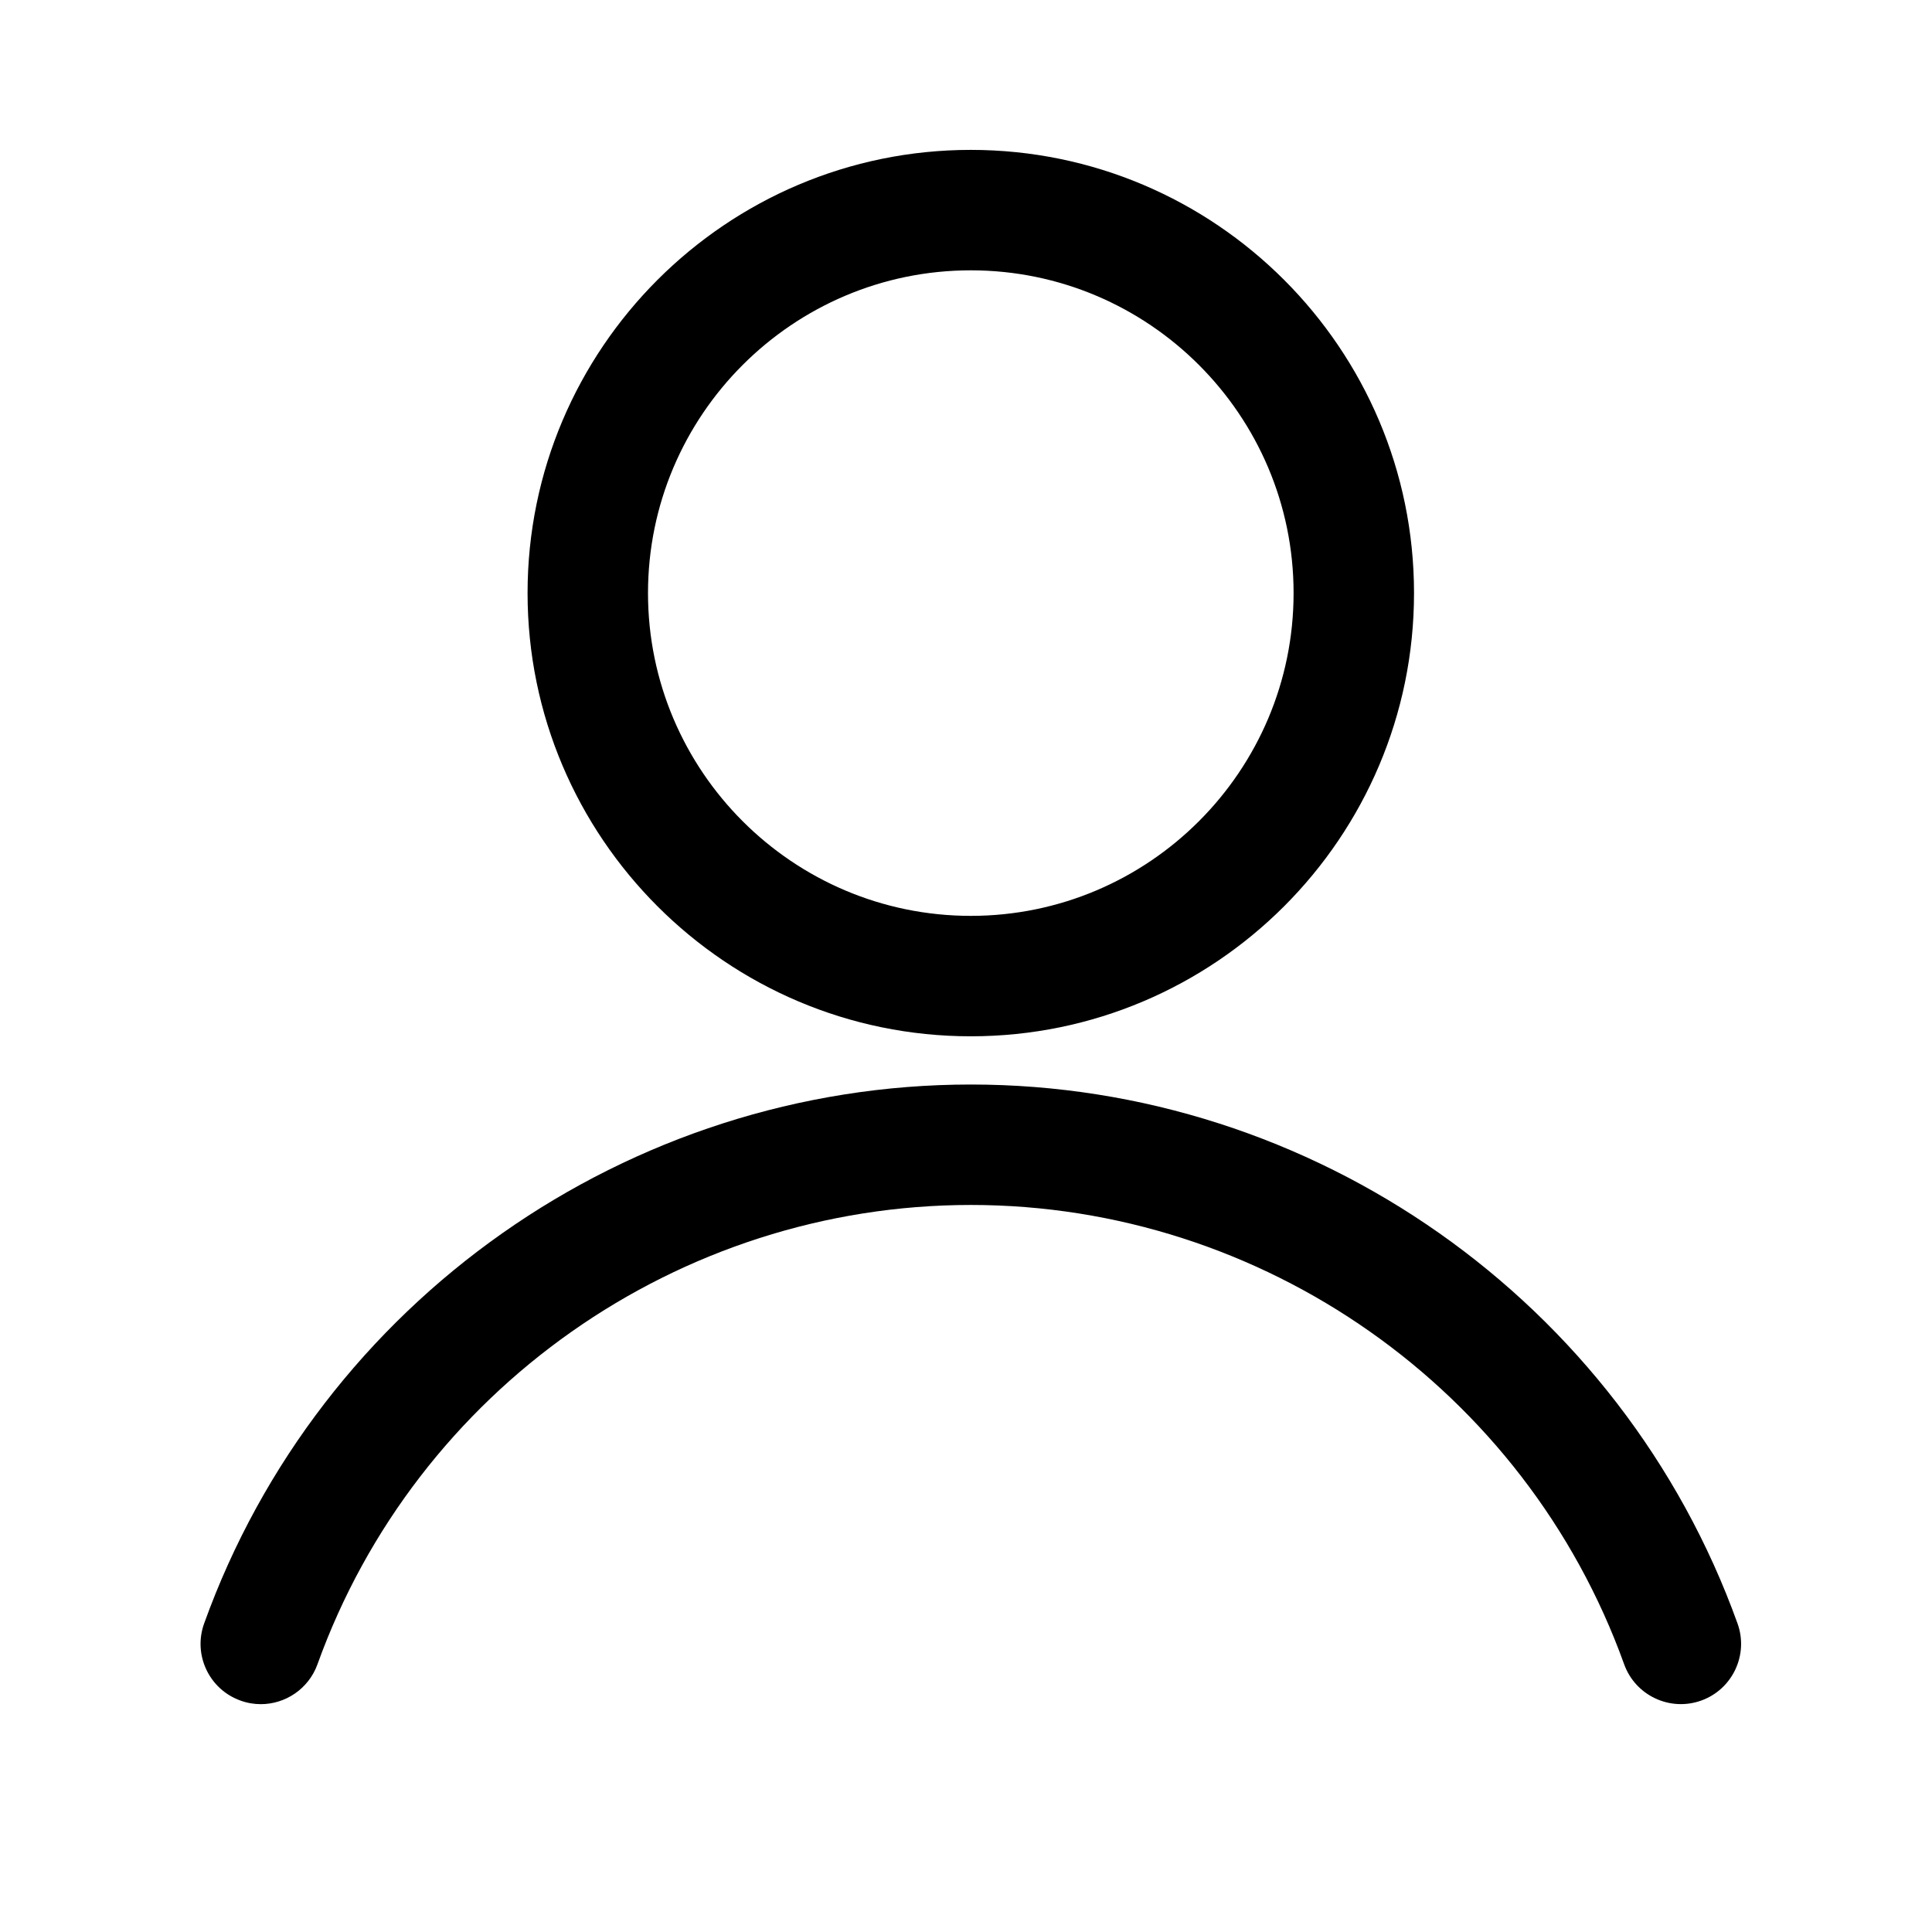
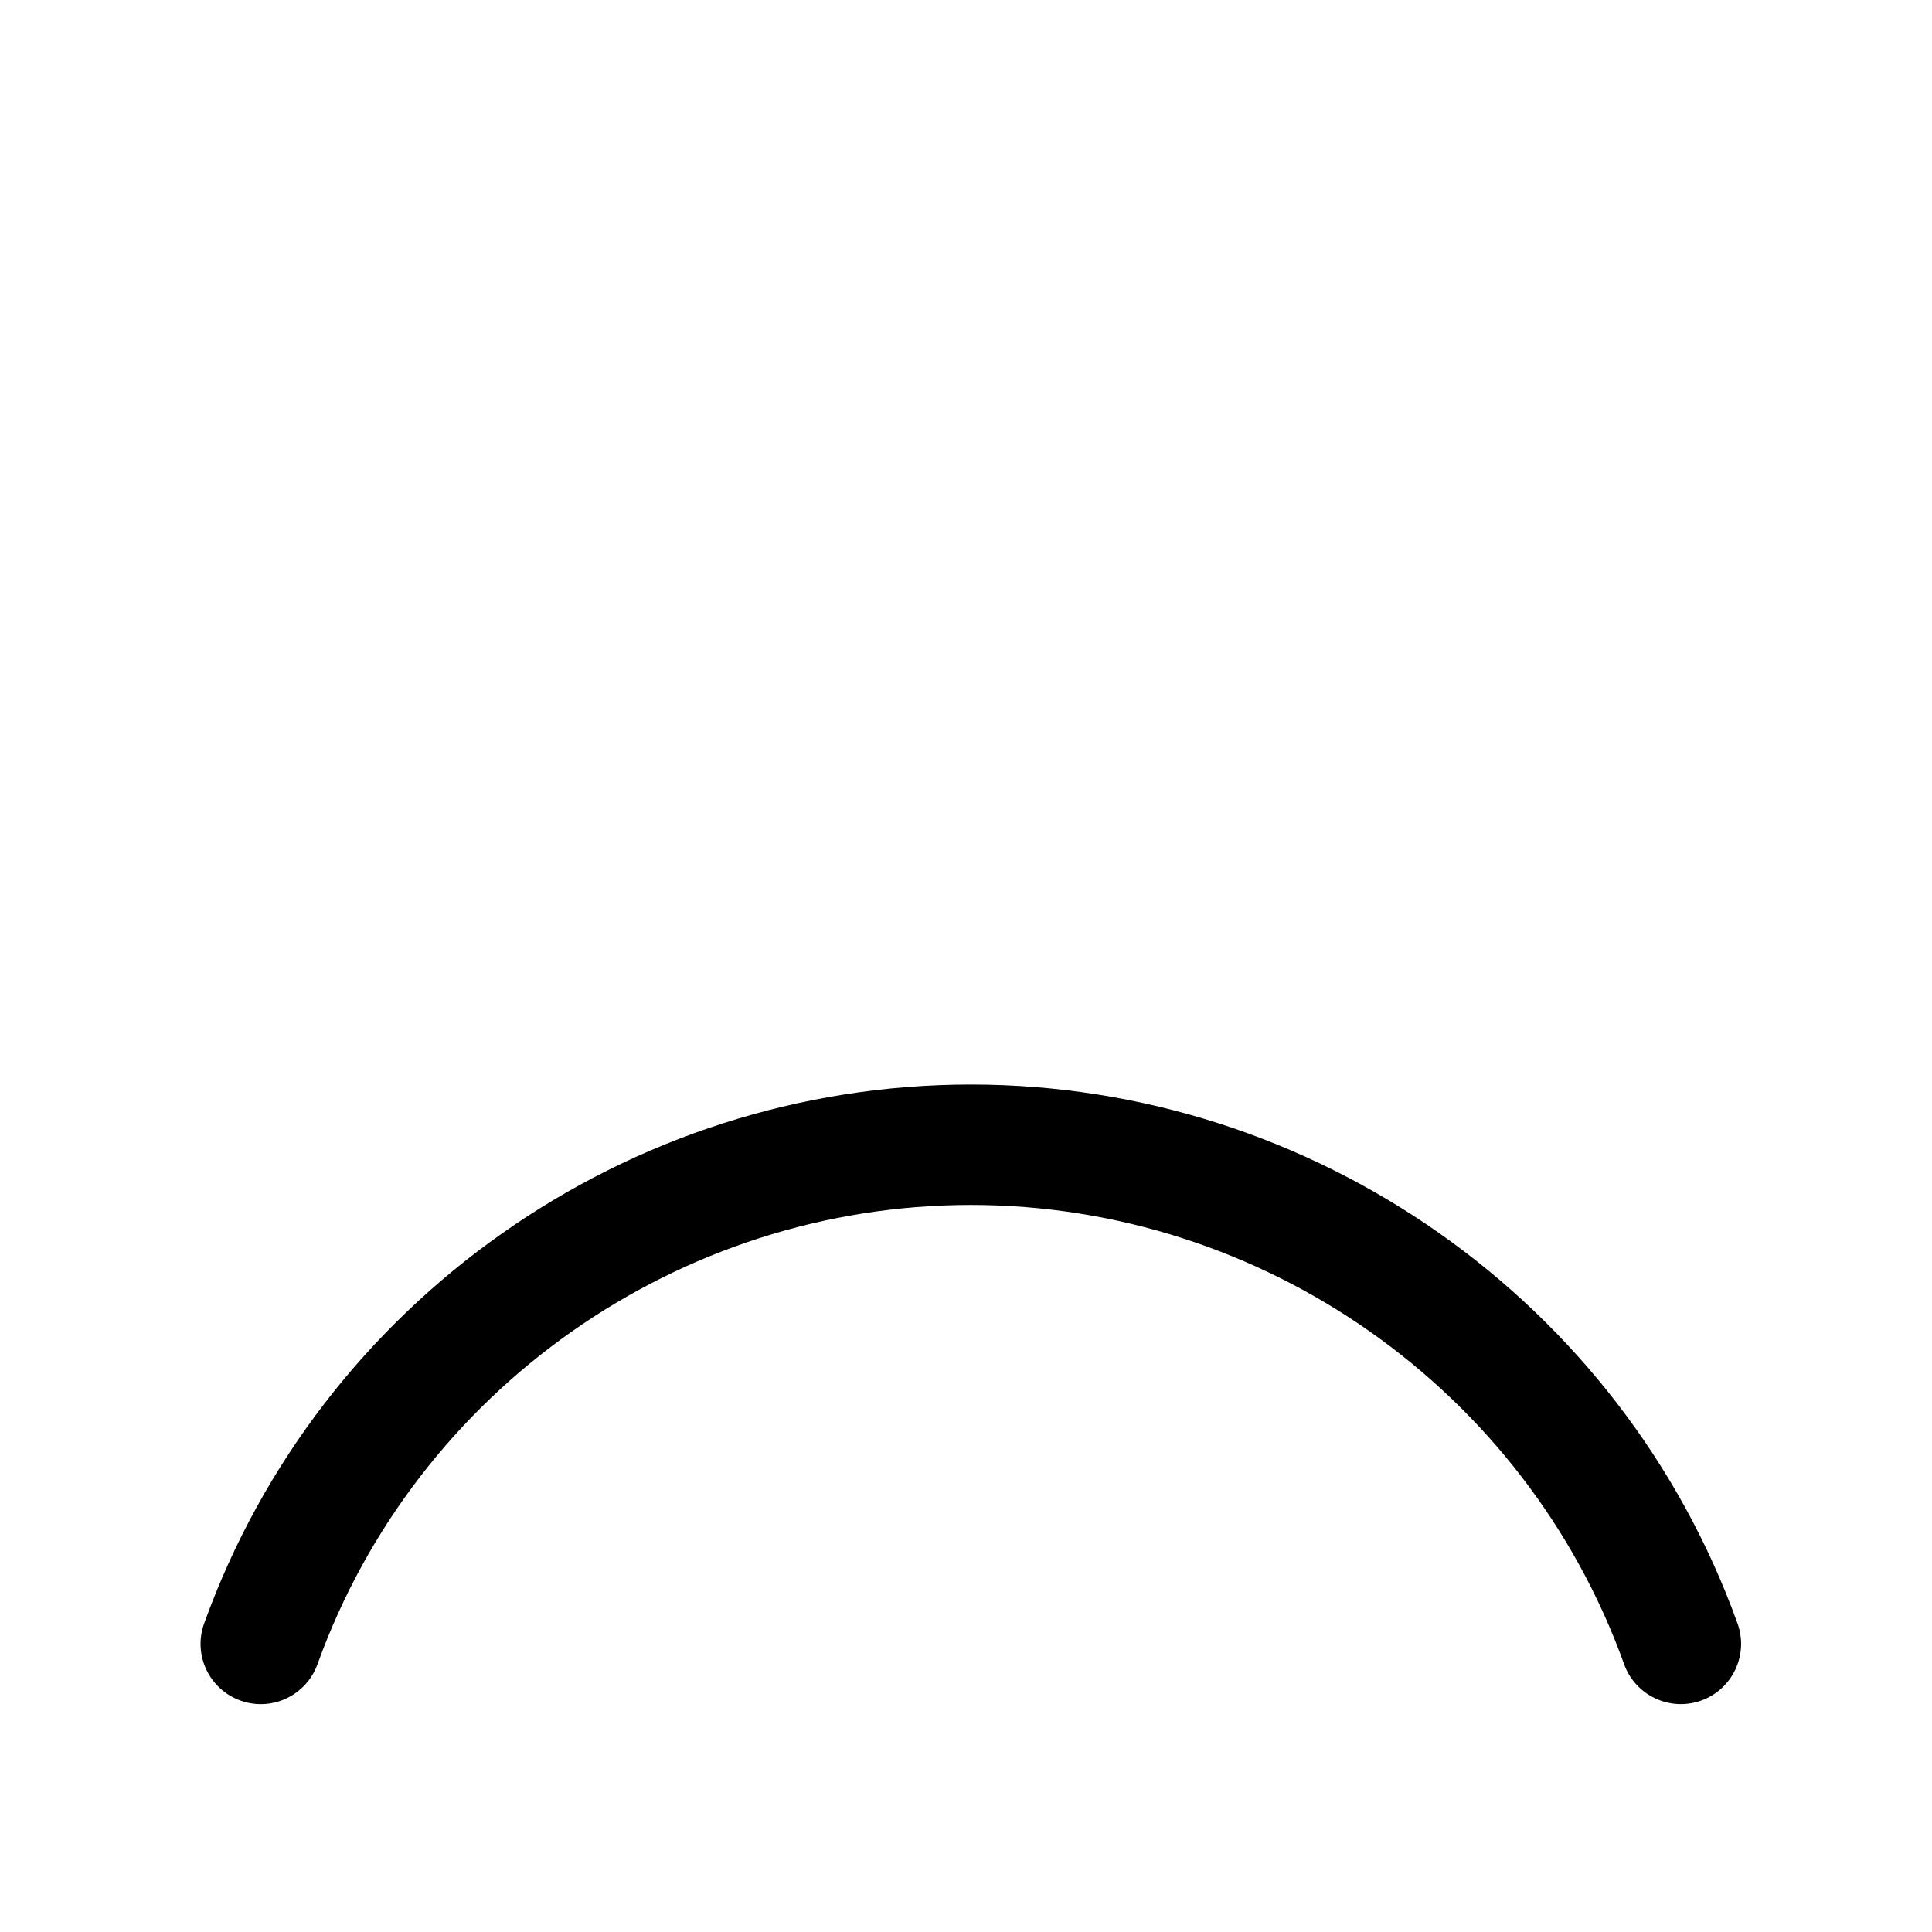
<svg xmlns="http://www.w3.org/2000/svg" fill="#000000" width="800px" height="800px" version="1.1" viewBox="144 144 512 512">
  <g>
-     <path d="m401.27 418.63c-64.77 0-117.46-52.691-117.46-117.46 0-64.762 52.691-117.45 117.46-117.45 64.77 0 117.46 52.691 117.46 117.45 0 64.77-52.691 117.46-117.46 117.46zm0-202.99c-47.164 0-85.543 38.375-85.543 85.531 0 47.164 38.375 85.543 85.543 85.543 47.164 0 85.543-38.375 85.543-85.543 0-47.164-38.379-85.531-85.543-85.531z" />
    <path d="m213.11 595.62c-1.797 0-3.621-0.305-5.398-0.957-8.289-2.977-12.602-12.113-9.617-20.414 30.723-85.43 112.38-142.84 203.19-142.84 90.801 0 172.45 57.398 203.18 142.84 2.977 8.289-1.336 17.438-9.617 20.414-8.289 2.984-17.449-1.328-20.434-9.617-26.184-72.793-95.75-121.72-173.13-121.72s-146.97 48.926-173.15 121.72c-2.348 6.512-8.484 10.574-15.023 10.574z" />
  </g>
</svg>